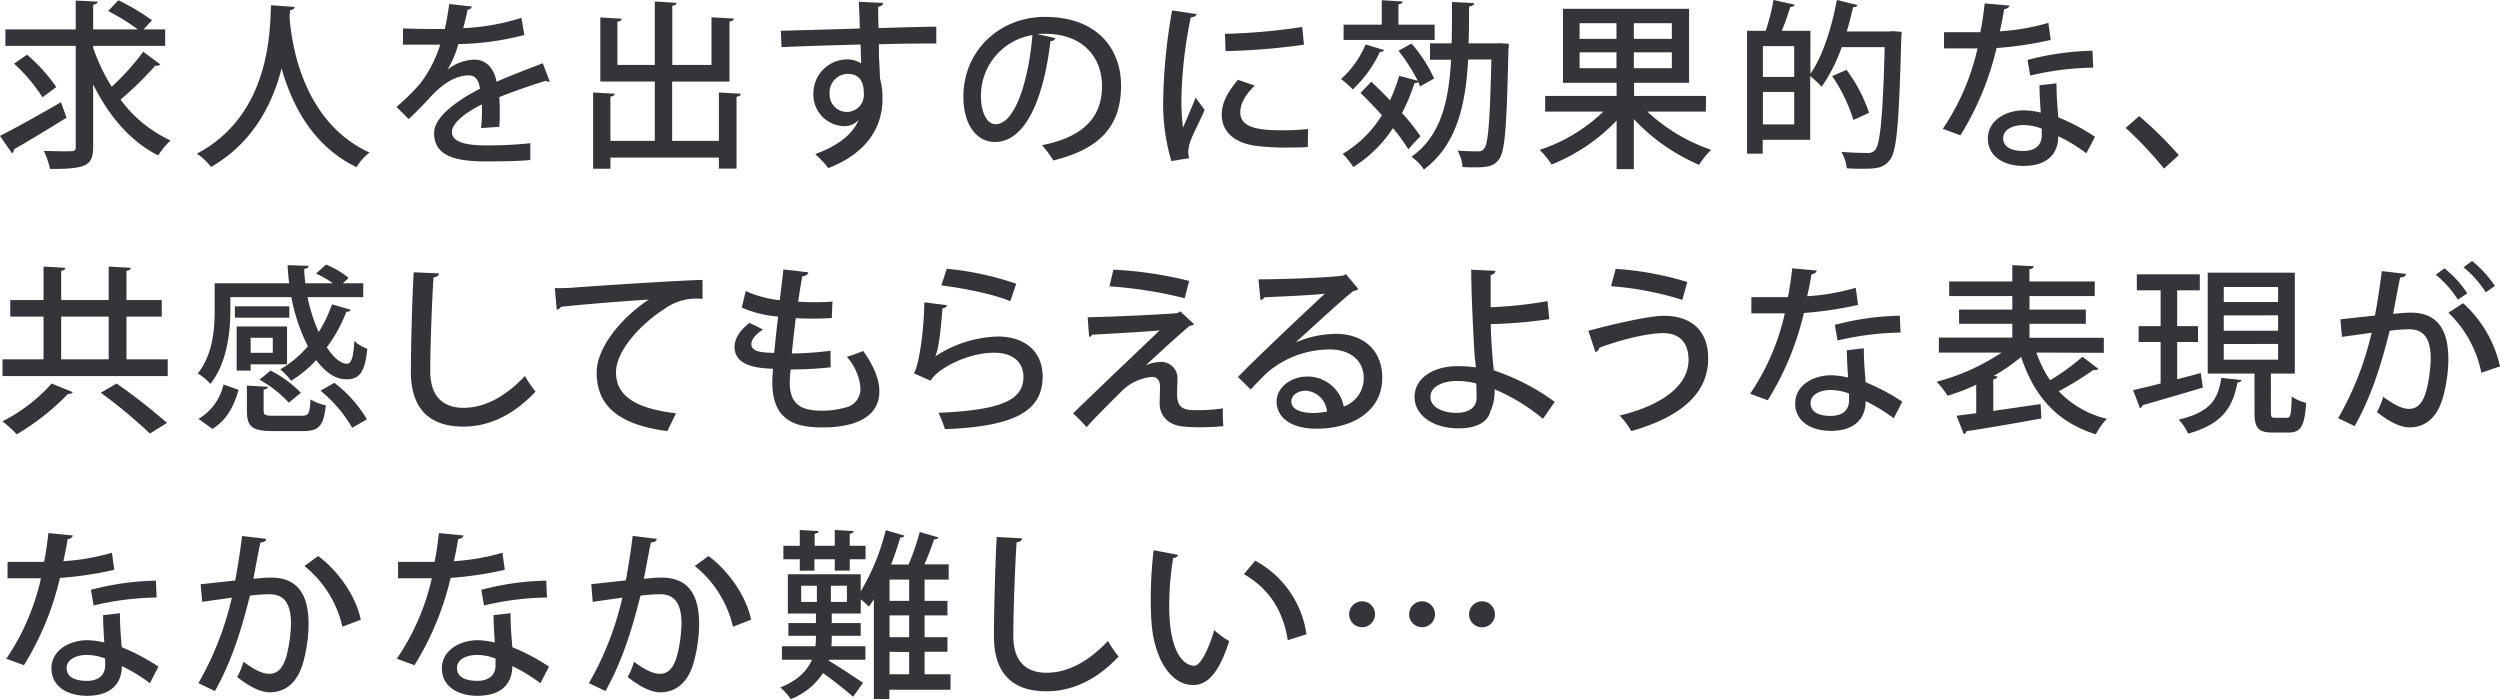
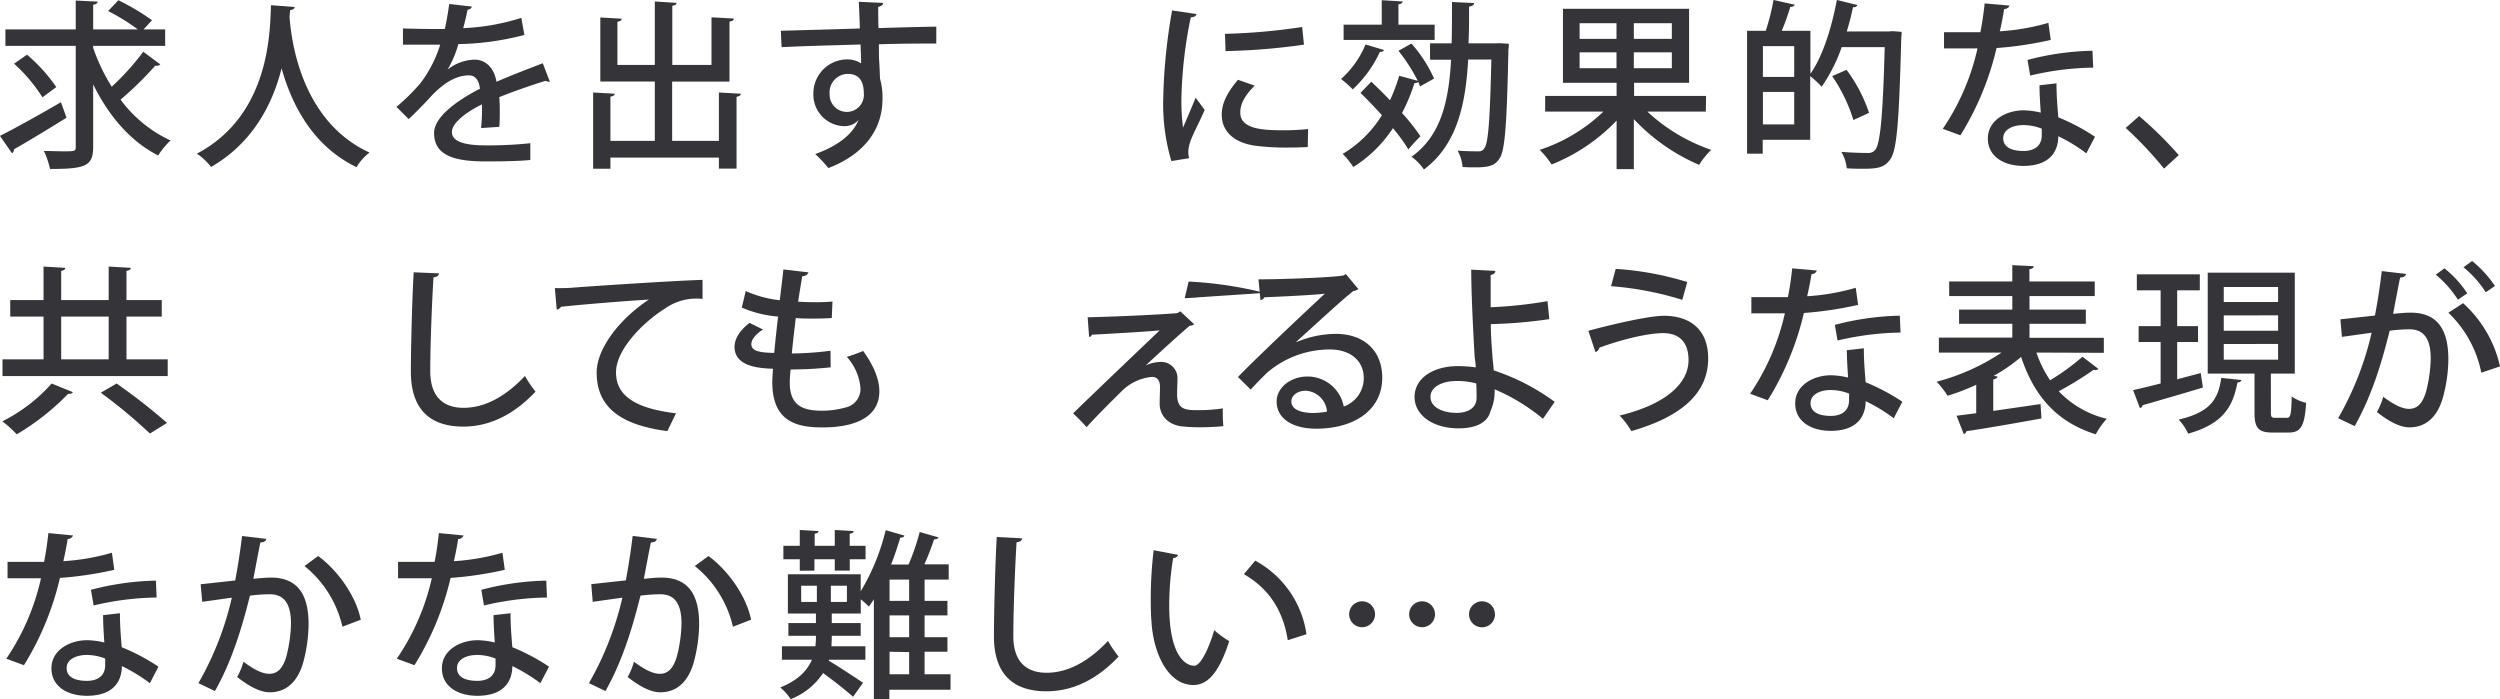
<svg xmlns="http://www.w3.org/2000/svg" viewBox="0 0 500.11 139.87">
  <defs>
    <style>.a{fill:#353438;}</style>
  </defs>
  <title>txt-worry-2</title>
  <path class="a" d="M1,28.3c3.09-1.55,7.81-4.18,12.2-6.73l1.12,3.09C10.58,27,6.52,29.45,3.78,31a.84.84,0,0,1-.36.79ZM19.65,10.69a37.84,37.84,0,0,0,3.71,7.78,49.38,49.38,0,0,0,6.3-7L33.08,14a1.09,1.09,0,0,1-1,.25,70.19,70.19,0,0,1-6.95,6.8,25.93,25.93,0,0,0,10,8.17,15.32,15.32,0,0,0-2.48,3c-5.62-2.85-9.94-8-13-14.22V30.46c0,3.88-1.47,4.46-8.64,4.46a15.94,15.94,0,0,0-1.22-3.6c1.4,0,2.77.07,3.82.07,2.41,0,2.55,0,2.55-.93V10.3H2.09V7H16.16V1.23l4.36.21c0,.33-.25.54-.87.62V7h8.93a42,42,0,0,0-5.94-3.67l2.05-2.16a45.66,45.66,0,0,1,6.73,4L29.73,7h4.32V10.3H19.65ZM6.41,12.06a32.7,32.7,0,0,1,5.86,6.48L9.5,20.59a32.15,32.15,0,0,0-5.68-6.73Z" transform="translate(-1.01 -1.12)" />
  <path class="a" d="M59.94,2.52c0,.36-.36.54-.9.65L58.93,4.5c.4,5.44,2.63,21,16,27.14a9.9,9.9,0,0,0-2.59,2.92c-8.9-4.28-13-12.67-15-19.76-1.73,6.84-5.54,14.79-14.11,19.72a12,12,0,0,0-2.84-2.66C55.19,24.08,55,7,55.22,2.16Z" transform="translate(-1.01 -1.12)" />
  <path class="a" d="M111,17.46a.41.41,0,0,1-.22,0,1.2,1.2,0,0,1-.61-.18c-2.7.83-6.44,2.12-9.28,3.27.07.8.1,1.7.1,2.7s0,2.05-.1,3.24l-3.64.25A36.15,36.15,0,0,0,97.41,22c-3.38,1.69-6,3.78-6,5.54S93.6,30.2,98.1,30.2a79.73,79.73,0,0,0,9-.43l0,3.35c-2,.22-5.14.29-9.07.29-6.91,0-10.18-1.59-10.18-5.69,0-3,4-6.19,9.17-8.85-.18-1.62-.9-2.67-2.16-2.67-2.52,0-5.14,1.37-8.2,4.83-.94,1-2.31,2.44-3.89,3.92L80.32,22.5a41.43,41.43,0,0,0,4.75-4.68,24.81,24.81,0,0,0,4-7.77l-1.66,0c-1.44,0-4,0-5.79,0V6.81c2.12.07,4.68.11,6.19.11l2.19,0c.33-1.55.61-3.06.87-5l4.53.51c-.07.36-.39.57-.86.64-.25,1.3-.54,2.49-.87,3.68a44.32,44.32,0,0,0,11.63-2.06l.61,3.42A55.09,55.09,0,0,1,92.7,9.94a20.82,20.82,0,0,1-2.16,5.11h0a9,9,0,0,1,5.37-2c2.23,0,3.92,1.59,4.43,4.43,2.91-1.29,6.47-2.63,9.25-3.71Z" transform="translate(-1.01 -1.12)" />
  <path class="a" d="M144.82,19.62l4.4.25c0,.29-.29.51-.87.62V34.85h-3.53v-2.2h-21.7v2.23h-3.46V19.62l4.32.25c0,.29-.28.51-.86.58V29.3H132V17.43h-10.9V4.61l4.28.25c0,.33-.29.51-.86.62v8.63H132V1.41l4.36.29c0,.28-.25.5-.86.57V14.11h7.84V4.58l4.47.25c0,.32-.29.54-.87.61v12H135.47V29.3h9.35Z" transform="translate(-1.01 -1.12)" />
  <path class="a" d="M157.21,7.28c2.27-.08,13.32-.36,15.8-.47,0-.51-.14-4.36-.21-5.33l4.89.22c0,.32-.36.68-1,.79,0,.93,0,2.66.07,4.25,4.57-.15,9.25-.26,11.55-.29V9.83c-2.77,0-7.05,0-11.48.15,0,1.33,0,2.62.07,3.52.07,1.26.11,2.2.15,3.35a13.57,13.57,0,0,1,.5,4c0,7.38-5.08,11.7-10.83,13.89a25.6,25.6,0,0,0-2.63-2.8c4.64-1.66,7.59-4.07,8.67-6.84h0a3.64,3.64,0,0,1-2.81,1.26,6.31,6.31,0,0,1-6.23-6.45A6.81,6.81,0,0,1,170.42,13a5.06,5.06,0,0,1,2.85.8c0-.15,0-.29,0-.4,0-.68-.07-2.12-.11-3.38-5.94.18-11.84.32-15.8.54Zm16.6,12.52c0-2.59-1.08-3.89-3.17-3.89a3.68,3.68,0,0,0-3.67,4,3.46,3.46,0,0,0,3.42,3.6A3.41,3.41,0,0,0,173.81,19.8Z" transform="translate(-1.01 -1.12)" />
-   <path class="a" d="M212.15,8.75a1,1,0,0,1-1,.58c-1.4,11.8-5.07,20.19-11.12,20.19-3.49,0-6.3-3.2-6.3-9.11,0-8.92,7-15.91,16.34-15.91,10.34,0,15.2,6.3,15.2,13.72,0,8.53-4.65,12.78-13.54,15a23.46,23.46,0,0,0-2.27-3.06c8.25-1.62,12-5.58,12-11.8,0-5.87-3.89-10.48-11.41-10.48-.5,0-1,0-1.48.07Zm-4.61-.61a12.29,12.29,0,0,0-10.3,12.17c0,3.42,1.26,5.65,2.92,5.65C204.05,26,206.78,17.28,207.54,8.14Z" transform="translate(-1.01 -1.12)" />
  <path class="a" d="M240.37,3.93c-.07.39-.43.61-1.15.65a87.73,87.73,0,0,0-1.87,16,40.92,40.92,0,0,0,.32,6.08c.58-1.4,2.05-4.79,2.52-6L242,23.11c-1.33,3.06-2.52,5.08-3,6.73a6,6,0,0,0-.28,1.7,4.5,4.5,0,0,0,.18,1.22l-3.57.58a40.35,40.35,0,0,1-1.62-12.64,112.38,112.38,0,0,1,1.77-17.49Zm22.25,26.6c-1.26.07-2.59.11-3.93.11a48.4,48.4,0,0,1-6.51-.36c-4.72-.65-6.77-3.21-6.77-6.2,0-2.51,1.3-4.67,3.24-7L252,18.25c-1.73,1.73-2.88,3.46-2.88,5.37,0,3.34,4.5,3.56,8.63,3.56a44.52,44.52,0,0,0,4.94-.25ZM246.06,7.89A121.68,121.68,0,0,0,261.5,6.52l.36,3.53a126,126,0,0,1-15.69,1.29Z" transform="translate(-1.01 -1.12)" />
  <path class="a" d="M277.88,11.13c-.1.25-.39.39-.82.36A24.15,24.15,0,0,1,271.62,19a21.52,21.52,0,0,0-2.34-2.08,19,19,0,0,0,4.9-6.91Zm5.48-1.3a27.74,27.74,0,0,1,4.53,7l-2.81,1.58c-.1-.29-.21-.57-.36-.9a.94.94,0,0,1-.75.22,38.39,38.39,0,0,1-2.49,6,39.84,39.84,0,0,1,3.68,4.65c-1.08,1.08-1.73,1.83-2.42,2.62a33.52,33.52,0,0,0-3.09-4.24,25.61,25.61,0,0,1-7.92,7.77,16.85,16.85,0,0,0-2.12-2.63,22.92,22.92,0,0,0,7.84-7.74c-1.44-1.58-2.91-3.13-4.28-4.46l2.16-2.23c1.19,1.12,2.48,2.38,3.74,3.71a35.18,35.18,0,0,0,1.84-4.9l3.71,1a34.42,34.42,0,0,0-3.86-6ZM288,6.05V9.11H269.79V6.05h7.63V1.16l4.17.25c0,.29-.25.5-.83.57V6.05Zm13,3.71,1.84.11c0,.28,0,.75-.08,1.11-.32,15.23-.68,20.38-1.83,21.92-.83,1.19-1.73,1.7-4.75,1.7-.8,0-1.7,0-2.6-.08a7.71,7.71,0,0,0-1-3.27c1.8.14,3.39.14,4.21.14a1.21,1.21,0,0,0,1.12-.57c.83-1,1.15-5.51,1.44-17.79h-4.64c-.51,9.18-2.31,17.1-8.86,22a9.68,9.68,0,0,0-2.48-2.55c5.87-4.18,7.45-11,7.92-19.41h-4.21V9.79h4.32c.07-2.62.07-5.39.07-8.27l4.42.21c0,.36-.32.58-1,.72,0,2.49,0,5-.11,7.34h5.4Z" transform="translate(-1.01 -1.12)" />
  <path class="a" d="M342.25,23.44h-11.7a35.67,35.67,0,0,0,12.78,7.66,14.94,14.94,0,0,0-2.41,3,38.8,38.8,0,0,1-13.07-9.15v10H324.4V25.24a36.71,36.71,0,0,1-13,8.78,18.31,18.31,0,0,0-2.38-2.92,33.44,33.44,0,0,0,12.74-7.66H310.11V20.31H324.4V17.68H313.67V2.88H338.9v14.8h-11v2.63h14.4ZM317,5.76V8.9h7.38V5.76Zm0,9h7.38V11.59H317ZM335.45,8.9V5.76h-7.6V8.9Zm0,5.86V11.59h-7.6v3.17Z" transform="translate(-1.01 -1.12)" />
  <path class="a" d="M379.62,7.35l1.8.14c0,.25,0,.76-.07,1.08-.44,17-.87,22.75-2.27,24.51-1.08,1.48-2.27,1.8-5.33,1.8-1,0-2.16,0-3.31-.1a7.84,7.84,0,0,0-1.08-3.28c2.27.18,4.35.22,5.25.22a1.75,1.75,0,0,0,1.52-.62c1-1.18,1.54-6.58,1.9-20.55h-8.6a33.06,33.06,0,0,1-4,7.92,20.85,20.85,0,0,0-2.3-2.12V29.09h-9.5v2.77H350.5V7.28h3.74a44.79,44.79,0,0,0,1.55-6.16l4.25.94c-.11.28-.4.43-.9.46a45.2,45.2,0,0,1-1.7,4.76h5.73v8.6c2.41-3.39,4.25-9.14,5.29-14.76l4.1,1c-.07.29-.36.47-.86.43-.36,1.62-.76,3.28-1.26,4.86h8.46Zm-19.69,3h-6.26v6.16h6.26ZM353.67,26h6.26V19.51h-6.26ZM370.4,15.09a30.39,30.39,0,0,1,4.5,8.6l-3.13,1.44a32.06,32.06,0,0,0-4.25-8.78Z" transform="translate(-1.01 -1.12)" />
  <path class="a" d="M403,2.24c-.1.36-.46.64-1.08.72-.21,1.4-.57,3.2-.86,4.42a44.38,44.38,0,0,0,9.72-1.69l.47,3.42a72.75,72.75,0,0,1-10.84,1.62,58,58,0,0,1-7.23,17.46l-3.53-1.3a46.78,46.78,0,0,0,6.95-16.09c-.76,0-1.69,0-2.49,0h-4.21V7.56H394c1.12,0,2.23,0,3.17,0,.36-1.77.65-3.78.86-5.76Zm9.4,15.55c0,2.52.18,4.53.36,6.8a40.82,40.82,0,0,1,7.34,3.89l-1.73,3.31a33.1,33.1,0,0,0-5.61-3.42c0,2-.79,5.94-7,5.94-3.92,0-7.13-1.91-7.09-5.55s3.71-5.57,7.16-5.57a15.36,15.36,0,0,1,3.42.46c-.14-2-.25-4.06-.25-5.47Zm-2.95,9.07a10.15,10.15,0,0,0-3.71-.72c-1.94,0-4,.82-4,2.62s1.66,2.56,4.07,2.56c2,0,3.64-.9,3.64-3.13Zm10.29-12.21a57.36,57.36,0,0,0-12.6,1.59l-.54-3.13a54.67,54.67,0,0,1,13-1.84Z" transform="translate(-1.01 -1.12)" />
  <path class="a" d="M428.94,24.34a76.27,76.27,0,0,1,7.92,7.81l-2.95,2.7a75.32,75.32,0,0,0-7.67-8.14Z" transform="translate(-1.01 -1.12)" />
  <path class="a" d="M15.59,79.57a.9.9,0,0,1-.94.32A48.82,48.82,0,0,1,4.36,88,23.78,23.78,0,0,0,1.48,85.4a32.77,32.77,0,0,0,9.86-7.56ZM26.31,73h8.25v3.35H1.51V73H9.72V64.45H3.06V61.14H9.72v-6.7l4.35.26c0,.32-.25.5-.82.61v5.83h9.5v-6.7l4.43.26c0,.32-.29.5-.87.61v5.83h7.06v3.31H26.31ZM13.25,64.45V73h9.5V64.45ZM31,87.85a101.17,101.17,0,0,0-9.83-8.17l3.17-1.84a118.09,118.09,0,0,1,10.08,7.88Z" transform="translate(-1.01 -1.12)" />
-   <path class="a" d="M47.09,60.56v2.77c0,4.32-.69,10.48-4,14.58a10.78,10.78,0,0,0-2.52-2.08c3-3.75,3.38-8.82,3.38-12.53V57.79h14.9c-.14-1.19-.25-2.41-.32-3.63l4.21.14c0,.36-.32.54-.86.61,0,1,.1,1.91.21,2.88H67.6a18.11,18.11,0,0,0-3.38-1.94l2-1.8a17.48,17.48,0,0,1,4.54,2.66l-1.16,1.08h4.07v2.77H62.53a34.53,34.53,0,0,0,2.23,7A26.94,26.94,0,0,0,67.42,62l3.75,1.08a.78.78,0,0,1-.87.39,29.09,29.09,0,0,1-3.92,7.13c1.33,2,2.74,3.28,4,3.28.94,0,1.33-1.3,1.51-4.54a8.09,8.09,0,0,0,2.6,1.55C74,75.72,72.86,77,70.27,77c-2.2,0-4.25-1.48-6-3.85a24.58,24.58,0,0,1-5,4.14A18,18,0,0,0,57.09,75a21.41,21.41,0,0,0,5.51-4.61,36.73,36.73,0,0,1-3.31-9.83ZM48.74,79.1c-.9,3.17-2.34,6.08-5.25,7.81l-2.77-2a10.66,10.66,0,0,0,5-6.87ZM58.89,62.4v2.27H48V62.4ZM51.15,74v1.26h-2.8V66.43H58.43V74Zm2.6,9.21c0,.94.28,1.08,2,1.08h5.58c1.4,0,1.65-.36,1.8-3.28a9.35,9.35,0,0,0,3.06,1.19c-.44,4.18-1.41,5.15-4.54,5.15H55.47c-4.1,0-5.07-.94-5.07-4.1v-5l4.21.25c-.07.29-.29.5-.86.57ZM55.58,68.7H51.15v3h4.43Zm-.43,6.55a23.81,23.81,0,0,1,6.05,4.43l-2.41,2a23.91,23.91,0,0,0-5.87-4.61ZM71.46,86.7a26.55,26.55,0,0,0-6.34-7.42l2.77-1.58A25.14,25.14,0,0,1,74.41,85Z" transform="translate(-1.01 -1.12)" />
  <path class="a" d="M88.85,55.81c-.08.43-.4.72-1.12.79-.29,4.54-.65,13.47-.65,18.76,0,5,2.49,7.34,6.66,7.34,4,0,8.17-2,12.28-6.37a22.84,22.84,0,0,0,2.12,3.13c-4.36,4.64-9.25,7-14.43,7-7.31,0-10.51-4.11-10.51-11,0-4.68.28-15.48.57-19.87Z" transform="translate(-1.01 -1.12)" />
  <path class="a" d="M112,58.76c1.08,0,2.62,0,3.63-.1,3.67-.29,20.52-1.41,25.92-1.55l0,3.81a10.93,10.93,0,0,0-7.63,2c-4.64,2.95-9.68,8.32-9.68,12.67,0,4.54,3.56,7.2,12,8.21l-1.73,3.56c-10.26-1.33-14.14-5.43-14.14-11.73,0-4.72,4.5-10.66,10.44-14.58-4,.22-13.65,1-17.57,1.44a1.39,1.39,0,0,1-.86.58Z" transform="translate(-1.01 -1.12)" />
  <path class="a" d="M167.18,74.6a75.53,75.53,0,0,1-8,.43A21.59,21.59,0,0,0,159,77.7c0,4.71,2.8,5.58,6.51,5.58a17.15,17.15,0,0,0,4.54-.62,3.8,3.8,0,0,0,3.09-3.88,10.58,10.58,0,0,0-2.73-6.27c.93-.28,2.44-.82,3.27-1.18,2.16,3,3.24,5.72,3.24,8.06,0,7.23-9.39,7.23-11.48,7.23-5.33,0-9.94-1.36-9.94-9.07,0-.82.08-1.72.15-2.66-2.63-.11-7.7-.36-7.7-4.39,0-1.51.93-3.21,3-4.79l2.7,1.33c-1.44.9-2.34,2-2.34,2.92,0,1.62,2.37,1.69,4.57,1.76.22-2.19.47-4.71.79-7.27a22.89,22.89,0,0,1-7.27-1.8l.79-3.31A22.47,22.47,0,0,0,157,61.18c.25-2.13.54-4.32.72-6.16l5,.58c-.07.43-.54.72-1.22.79-.26,1.4-.54,3.24-.83,5.07,1,.08,2.09.11,3.2.11s2.56,0,3.67-.14l-.14,3.31c-1.05.07-2.31.11-3.56.11s-2.52,0-3.64-.11c-.29,2.41-.58,4.86-.79,7.09a65.91,65.91,0,0,0,7.74-.54Z" transform="translate(-1.01 -1.12)" />
-   <path class="a" d="M190.48,62.18a1,1,0,0,1-.94.61c-.36,5.15-.9,8.82-1.48,9.65h0a24,24,0,0,1,12.53-4c5.32,0,9,2.88,9,8.06-.07,6.77-5.4,9.93-19.55,10.47a25.07,25.07,0,0,0-1.29-3.27c12.24-.54,16.95-2.41,17-7.13,0-3-2.13-4.89-5.83-4.89-5.62,0-11.56,3.38-12.75,5.61l-3.38-1.51c.76-.65,2.05-7.38,2.12-14.18Zm-.08-7.3a60.48,60.48,0,0,1,13.9,3l-1.19,3.49c-3.67-1.51-9.39-2.59-13.79-3.16Z" transform="translate(-1.01 -1.12)" />
-   <path class="a" d="M230.08,74.28a7.54,7.54,0,0,1,3.27-.76,3.26,3.26,0,0,1,3.2,3.56c0,.94-.07,2.06-.07,2.85,0,3.24,1.8,3.24,4.29,3.24a30.61,30.61,0,0,0,4.86-.36,32.68,32.68,0,0,0,.1,3.56c-1.44.15-3.16.22-4.75.22a31.81,31.81,0,0,1-3.6-.18c-2.77-.36-4.35-2.2-4.39-4.5,0-.87.07-2.38.07-3.39,0-1.29-.54-2-1.62-2a9.83,9.83,0,0,0-6.19,3c-1.94,1.91-5.76,5.73-6.87,7.06a38.54,38.54,0,0,0-2.7-2.77c3.52-3.46,14-13.43,17.31-16.6-2.48.26-9.65.65-13.53.87-.18.29-.29.43-.58.43l-.29-3.92c5-.11,14.22-.51,17.93-.83l.61-.36,2.77,2.59a1.57,1.57,0,0,1-.9.29c-2.27,1.94-6.12,5.43-8.92,8.06ZM238,60.78a85.72,85.72,0,0,0-15.05-2.38l.79-3.34a78.37,78.37,0,0,1,15.16,2.26Z" transform="translate(-1.01 -1.12)" />
+   <path class="a" d="M230.08,74.28a7.54,7.54,0,0,1,3.27-.76,3.26,3.26,0,0,1,3.2,3.56c0,.94-.07,2.06-.07,2.85,0,3.24,1.8,3.24,4.29,3.24a30.61,30.61,0,0,0,4.86-.36,32.68,32.68,0,0,0,.1,3.56c-1.44.15-3.16.22-4.75.22a31.81,31.81,0,0,1-3.6-.18c-2.77-.36-4.35-2.2-4.39-4.5,0-.87.07-2.38.07-3.39,0-1.29-.54-2-1.62-2a9.83,9.83,0,0,0-6.19,3c-1.94,1.91-5.76,5.73-6.87,7.06a38.54,38.54,0,0,0-2.7-2.77c3.52-3.46,14-13.43,17.31-16.6-2.48.26-9.65.65-13.53.87-.18.29-.29.43-.58.43l-.29-3.92c5-.11,14.22-.51,17.93-.83l.61-.36,2.77,2.59a1.57,1.57,0,0,1-.9.29c-2.27,1.94-6.12,5.43-8.92,8.06ZM238,60.78l.79-3.34a78.37,78.37,0,0,1,15.16,2.26Z" transform="translate(-1.01 -1.12)" />
  <path class="a" d="M260.35,69.56a20.46,20.46,0,0,1,7.89-1.65c5.58,0,9.28,3.31,9.28,8.78,0,6.51-5.68,10.19-13.21,10.19-4.68,0-7.92-2-7.92-5.44,0-2.77,2.81-5,6.16-5a7.37,7.37,0,0,1,7.27,6,6,6,0,0,0,4-5.69c0-3.49-2.7-5.72-6.77-5.72a19.23,19.23,0,0,0-12.52,4.61c-.94.9-2.38,2.37-3.32,3.41l-2.55-2.51c2.84-3,12.52-12.17,17.38-16.67-1.9.25-8.63.58-12.09.72a1.17,1.17,0,0,1-.79.58L252.76,57c4.75,0,14.47-.36,16.95-.76l.54-.29,2.49,3a2.23,2.23,0,0,1-1,.39c-2.2,1.69-8.46,7.49-11.38,10.12Zm3.42,14.18a16.79,16.79,0,0,0,2.7-.28,4.55,4.55,0,0,0-4.25-4.18c-1.51,0-2.88.83-2.88,2.16C259.34,83.28,261.83,83.74,263.77,83.74Z" transform="translate(-1.01 -1.12)" />
  <path class="a" d="M309.67,84.9A38.82,38.82,0,0,0,300,79a9.8,9.8,0,0,1-.86,4.46c-.47,1.87-2.38,3.35-6.37,3.35-4.83,0-8.71-2.41-8.79-6.23,0-4,4-6.19,8.53-6.22a26.28,26.28,0,0,1,3.71.25c0-.76-.14-1.44-.21-2.09-.29-4.75-.69-12.78-.69-17.46l4.83.25c0,.36-.29.69-.94.83l0,6.44a85.81,85.81,0,0,0,11.37-1.22l.36,3.6a95.09,95.09,0,0,1-11.7,1c0,2.59.22,4.86.36,6.91.07.72.18,1.55.22,2.34a43.55,43.55,0,0,1,12.2,6.3Zm-17.31-7.56c-3.06,0-5.22,1.33-5.19,3.16,0,2.16,2.52,3.21,5.22,3.21,2.31,0,4-1,4-3,0-1,0-2-.07-2.88A14.06,14.06,0,0,0,292.36,77.34Z" transform="translate(-1.01 -1.12)" />
  <path class="a" d="M318.75,67.29c5.47-1.47,12.31-3,15.11-3,5.19,0,8.93,2.73,8.86,8.67-.07,6.77-5.22,11.48-15.37,14.4A15.71,15.71,0,0,0,325,84.25c9.36-2.27,13.79-6.48,13.79-11.09,0-3.2-1.48-5.4-5.11-5.4-2.95,0-8.21,1.23-12.74,2.92,0,.32-.36.72-.76.9Zm5.47-12.38a61.76,61.76,0,0,1,14.32,2.63l-1,3.56a64.2,64.2,0,0,0-14.25-2.73Z" transform="translate(-1.01 -1.12)" />
  <path class="a" d="M364.47,55.24a1.18,1.18,0,0,1-1.08.72c-.22,1.4-.58,3.2-.87,4.42a44.38,44.38,0,0,0,9.72-1.69l.47,3.42a72.75,72.75,0,0,1-10.84,1.62,58,58,0,0,1-7.23,17.46l-3.53-1.3a46.78,46.78,0,0,0,6.95-16.09c-.76,0-1.69,0-2.49,0h-4.21V60.56h4.14c1.12,0,2.23,0,3.17,0,.36-1.77.65-3.78.86-5.76Zm9.39,15.55c0,2.52.18,4.53.36,6.8a40.82,40.82,0,0,1,7.34,3.89l-1.72,3.31a33.17,33.17,0,0,0-5.62-3.42c0,2-.79,5.94-7,5.94-3.92,0-7.13-1.91-7.09-5.55s3.71-5.57,7.16-5.57a15.36,15.36,0,0,1,3.42.46c-.14-2-.25-4.06-.25-5.47Zm-2.95,9.07a10.15,10.15,0,0,0-3.71-.72c-1.94,0-4,.82-4,2.62s1.65,2.56,4.06,2.56c2,0,3.64-.9,3.64-3.13ZM381.2,67.65a57.36,57.36,0,0,0-12.6,1.59l-.54-3.13a54.67,54.67,0,0,1,13-1.84Z" transform="translate(-1.01 -1.12)" />
  <path class="a" d="M408.38,71.65a23.85,23.85,0,0,0,2.74,5.54,45.41,45.41,0,0,0,6.48-4.71l3.2,2.45a1.14,1.14,0,0,1-1,.18,67.29,67.29,0,0,1-6.95,4.28,19.51,19.51,0,0,0,9.61,5.51A14.83,14.83,0,0,0,420.26,88c-7.84-2.45-12.34-7.67-14.94-15.48a34.09,34.09,0,0,1-5.47,3.78l.76.14c-.07.25-.32.51-.86.58v6.3l9.46-1.37.18,2.88c-5.47,1-11.3,2-15,2.55a.8.8,0,0,1-.54.58l-1.44-3.67,3.93-.51V78.09a44.19,44.19,0,0,1-5.73,2.2,17.59,17.59,0,0,0-2.19-2.81,43,43,0,0,0,13-5.83H388.87v-3h14.69V65.89H392.91V63.05h10.65v-2.7H390.93V57.43h12.63V54.16l4.28.21c0,.33-.25.51-.86.61v2.45h13.07v2.92H407v2.7h11.27v2.84H407V68.7h14.87v3Z" transform="translate(-1.01 -1.12)" />
  <path class="a" d="M436.54,77c1.55-.43,3.17-.83,4.71-1.26l.44,2.91c-4.43,1.33-9.08,2.67-12.06,3.53a.72.72,0,0,1-.54.58l-1.37-3.6c1.51-.33,3.42-.8,5.51-1.33V69.53h-4.4V66.36h4.4V59.2h-4.76V56h12.6V59.2h-4.53v7.16h4.17v3.17h-4.17Zm12.85.14c0,.25-.33.47-.79.5-.9,4.54-2.56,8.18-9.87,10.23a9.68,9.68,0,0,0-1.9-2.81c6.51-1.51,7.95-4.25,8.53-8.35Zm5.9,6.44c0,1,.15,1.12.9,1.12h2.27c.75,0,.9-.54,1-4.25a8.77,8.77,0,0,0,2.88,1.26c-.29,4.72-1.12,5.94-3.5,5.94h-3.2c-2.95,0-3.63-1-3.63-4V75.86h-9.36V55.67h17.42V75.86h-4.79Zm-9.43-25.05v3h10.87v-3Zm0,5.69v3.06h10.87V64.2Zm0,5.72v3.13h10.87V69.92Z" transform="translate(-1.01 -1.12)" />
  <path class="a" d="M482.33,55.92c-.11.5-.54.68-1.19.72-.39,1.87-1,5.15-1.4,7.27,1.29-.14,2.66-.25,3.49-.25,5.72,0,7.56,3.85,7.56,9.36a29.6,29.6,0,0,1-1.08,7.59c-1.12,4-3.49,6-6.7,6-1.44,0-3.49-.68-6.51-3.06a14.57,14.57,0,0,0,1.26-3.06c2.66,2,4.14,2.42,5.18,2.42,1.73,0,2.74-1.26,3.38-3.42a28.28,28.28,0,0,0,.94-6.63c0-3.81-1.26-5.9-4.32-5.86a30.31,30.31,0,0,0-3.89.28c-1.72,6.95-3.74,13.29-7,19.08l-3.31-1.58a62,62,0,0,0,6.7-17.1l-5.94.83L469.19,65l6.91-.76c.51-2.62,1-5.79,1.37-8.89Zm10.37,5.15a21.13,21.13,0,0,0-4.43-5L490,54.8a21,21,0,0,1,4.57,5Zm4.68,14.61a22.61,22.61,0,0,0-6.59-12l2.95-1.91a24.06,24.06,0,0,1,7.38,12.64Zm.89-16.09a20.78,20.78,0,0,0-4.46-5l1.73-1.26a22.6,22.6,0,0,1,4.57,5Z" transform="translate(-1.01 -1.12)" />
  <path class="a" d="M15.62,108.24a1.18,1.18,0,0,1-1.08.72c-.21,1.4-.57,3.2-.86,4.42a44.38,44.38,0,0,0,9.72-1.69l.47,3.42A72.75,72.75,0,0,1,13,116.73,58,58,0,0,1,5.8,134.19l-3.53-1.3A46.58,46.58,0,0,0,9.21,116.8c-.75,0-1.69,0-2.48,0H2.52v-3.28H6.66c1.12,0,2.23,0,3.17,0,.36-1.77.64-3.78.86-5.76ZM25,123.79c0,2.52.18,4.53.36,6.8a40.82,40.82,0,0,1,7.34,3.89L31,137.79a33.1,33.1,0,0,0-5.61-3.42c0,2-.8,5.94-7,5.94-3.93,0-7.13-1.91-7.09-5.55s3.7-5.57,7.16-5.57a15.36,15.36,0,0,1,3.42.46c-.14-2-.25-4.06-.25-5.47Zm-2.95,9.07a10.15,10.15,0,0,0-3.71-.72c-1.95,0-4,.82-4,2.62s1.66,2.56,4.07,2.56c2,0,3.64-.9,3.64-3.13Zm10.29-12.21a57.36,57.36,0,0,0-12.6,1.59l-.54-3.13a54.67,54.67,0,0,1,13-1.84Z" transform="translate(-1.01 -1.12)" />
  <path class="a" d="M54.29,108.92c-.11.5-.54.68-1.19.72-.4,1.87-1,5.15-1.41,7.27,1.3-.14,2.67-.25,3.5-.25,5.72,0,7.55,3.85,7.55,9.36a30,30,0,0,1-1.07,7.59c-1.12,4-3.5,6-6.7,6-1.44,0-3.49-.68-6.52-3.06a13.58,13.58,0,0,0,1.26-3.06c2.67,2,4.14,2.42,5.19,2.42,1.73,0,2.73-1.26,3.38-3.42a28.28,28.28,0,0,0,.94-6.63c0-3.81-1.26-5.9-4.32-5.86a30.2,30.2,0,0,0-3.89.28c-1.73,6.95-3.74,13.29-7,19.08l-3.31-1.58a62,62,0,0,0,6.69-17.1l-5.93.83L41.15,118l6.91-.76c.5-2.62,1-5.79,1.37-8.89Zm15.22,17.57a21.84,21.84,0,0,0-7.59-12.14l2.73-2c3.78,2.74,7.56,7.88,8.53,12.74Z" transform="translate(-1.01 -1.12)" />
  <path class="a" d="M93.74,108.24a1.18,1.18,0,0,1-1.08.72c-.21,1.4-.57,3.2-.86,4.42a44.38,44.38,0,0,0,9.72-1.69l.47,3.42a72.75,72.75,0,0,1-10.84,1.62,58,58,0,0,1-7.23,17.46l-3.53-1.3a46.78,46.78,0,0,0,7-16.09c-.76,0-1.7,0-2.49,0H80.64v-3.28h4.14c1.12,0,2.23,0,3.17,0,.36-1.77.64-3.78.86-5.76Zm9.4,15.55c0,2.52.18,4.53.36,6.8a40.82,40.82,0,0,1,7.34,3.89l-1.73,3.31a33.1,33.1,0,0,0-5.61-3.42c0,2-.79,5.94-7,5.94-3.93,0-7.13-1.91-7.09-5.55s3.7-5.57,7.16-5.57a15.36,15.36,0,0,1,3.42.46c-.14-2-.25-4.06-.25-5.47Zm-3,9.07a10.15,10.15,0,0,0-3.71-.72c-2,0-4,.82-4,2.62s1.66,2.56,4.07,2.56c2,0,3.64-.9,3.64-3.13Zm10.29-12.21a57.36,57.36,0,0,0-12.6,1.59l-.54-3.13a54.67,54.67,0,0,1,13-1.84Z" transform="translate(-1.01 -1.12)" />
  <path class="a" d="M132.41,108.92c-.11.5-.54.68-1.19.72-.4,1.87-1,5.15-1.41,7.27,1.3-.14,2.67-.25,3.5-.25,5.72,0,7.56,3.85,7.56,9.36a30.05,30.05,0,0,1-1.08,7.59c-1.12,4-3.5,6-6.7,6-1.44,0-3.49-.68-6.52-3.06a13.58,13.58,0,0,0,1.26-3.06c2.67,2,4.14,2.42,5.19,2.42,1.73,0,2.73-1.26,3.38-3.42a28.28,28.28,0,0,0,.94-6.63c0-3.81-1.26-5.9-4.32-5.86a30.2,30.2,0,0,0-3.89.28c-1.73,6.95-3.74,13.29-7,19.08l-3.31-1.58a62,62,0,0,0,6.69-17.1l-5.93.83-.29-3.53,6.91-.76c.5-2.62,1-5.79,1.37-8.89Zm15.22,17.57A21.84,21.84,0,0,0,140,114.35l2.73-2c3.78,2.74,7.56,7.88,8.53,12.74Z" transform="translate(-1.01 -1.12)" />
  <path class="a" d="M191.16,136v3.1H178.92v1.87h-3.1V121c-.32.51-.68,1-1,1.48a16.53,16.53,0,0,0-1.62-1.48v2.85H167.4v1.91h5.79v2.55H167.4c0,.83,0,.94-.07,2.09h6.8v2.7h-7.27l-.07.18c1.94,1.15,5.76,3.67,6.87,4.43l-2,2.8c-1.29-1.18-4-3.31-6-4.75a13.65,13.65,0,0,1-6.48,5.22,10.54,10.54,0,0,0-2.09-2.34c3.64-1.44,5.44-3.45,6.34-5.54h-6v-2.7h6.69a14.71,14.71,0,0,0,.11-2.09h-5.51v-2.55h5.51v-1.91h-5.61V116h14.57v3.41a43.87,43.87,0,0,0,5-12.23l3.74,1.08c-.07.28-.36.43-.82.39-.54,1.8-1.15,3.64-1.84,5.4h3.49a45.15,45.15,0,0,0,2.23-6.51l3.75,1.08c-.07.25-.4.39-.87.39a53.51,53.51,0,0,1-1.94,5h4.86v3.06h-4.82v4.25h4.57v2.91h-4.57v4.36h4.57v2.91h-4.57V136ZM161,115.29V113h-3.28v-2.7H161v-3.16l3.74.21c0,.29-.25.47-.76.54v2.41H168v-3.16l3.78.21c0,.29-.25.47-.79.54v2.41h3.17V113H171v2.27h-3V113h-4.07v2.27Zm.28,3v3.24h3.14v-3.24Zm9.15,3.24v-3.24h-3.21v3.24Zm12.45-.21v-4.25h-3.92v4.25Zm0,7.27v-4.36h-3.92v4.36Zm-3.92,2.91V136h3.92v-4.43Z" transform="translate(-1.01 -1.12)" />
  <path class="a" d="M205.49,108.81c-.08.43-.4.72-1.12.79-.29,4.54-.65,13.47-.65,18.76,0,5,2.49,7.34,6.66,7.34,4,0,8.17-2,12.28-6.37a22.84,22.84,0,0,0,2.12,3.13c-4.36,4.64-9.25,6.95-14.43,6.95-7.31,0-10.51-4.11-10.51-11,0-4.68.28-15.48.57-19.87Z" transform="translate(-1.01 -1.12)" />
  <path class="a" d="M236.7,112.12a1,1,0,0,1-1,.62,57.35,57.35,0,0,0-.79,9.64c0,9.79,3.2,11.92,5,11.92,1.33,0,3-3.68,4-7.13a17.54,17.54,0,0,0,3,2.2c-2.05,6.4-4.36,8.78-7.16,8.78-5.08,0-8-6.3-8.39-12.6-.11-1.37-.15-2.88-.15-4.46a83,83,0,0,1,.58-9.9Zm21.92,17.07c-1-6.38-4.14-10.55-8.78-13.21l2.27-2.7A19.91,19.91,0,0,1,262.36,128Z" transform="translate(-1.01 -1.12)" />
  <path class="a" d="M276.08,124a2.59,2.59,0,1,1-2.59-2.59A2.58,2.58,0,0,1,276.08,124Zm12,0a2.59,2.59,0,1,1-2.59-2.59A2.58,2.58,0,0,1,288.07,124Zm12,0a2.6,2.6,0,1,1-2.59-2.59A2.58,2.58,0,0,1,300.06,124Z" transform="translate(-1.01 -1.12)" />
</svg>